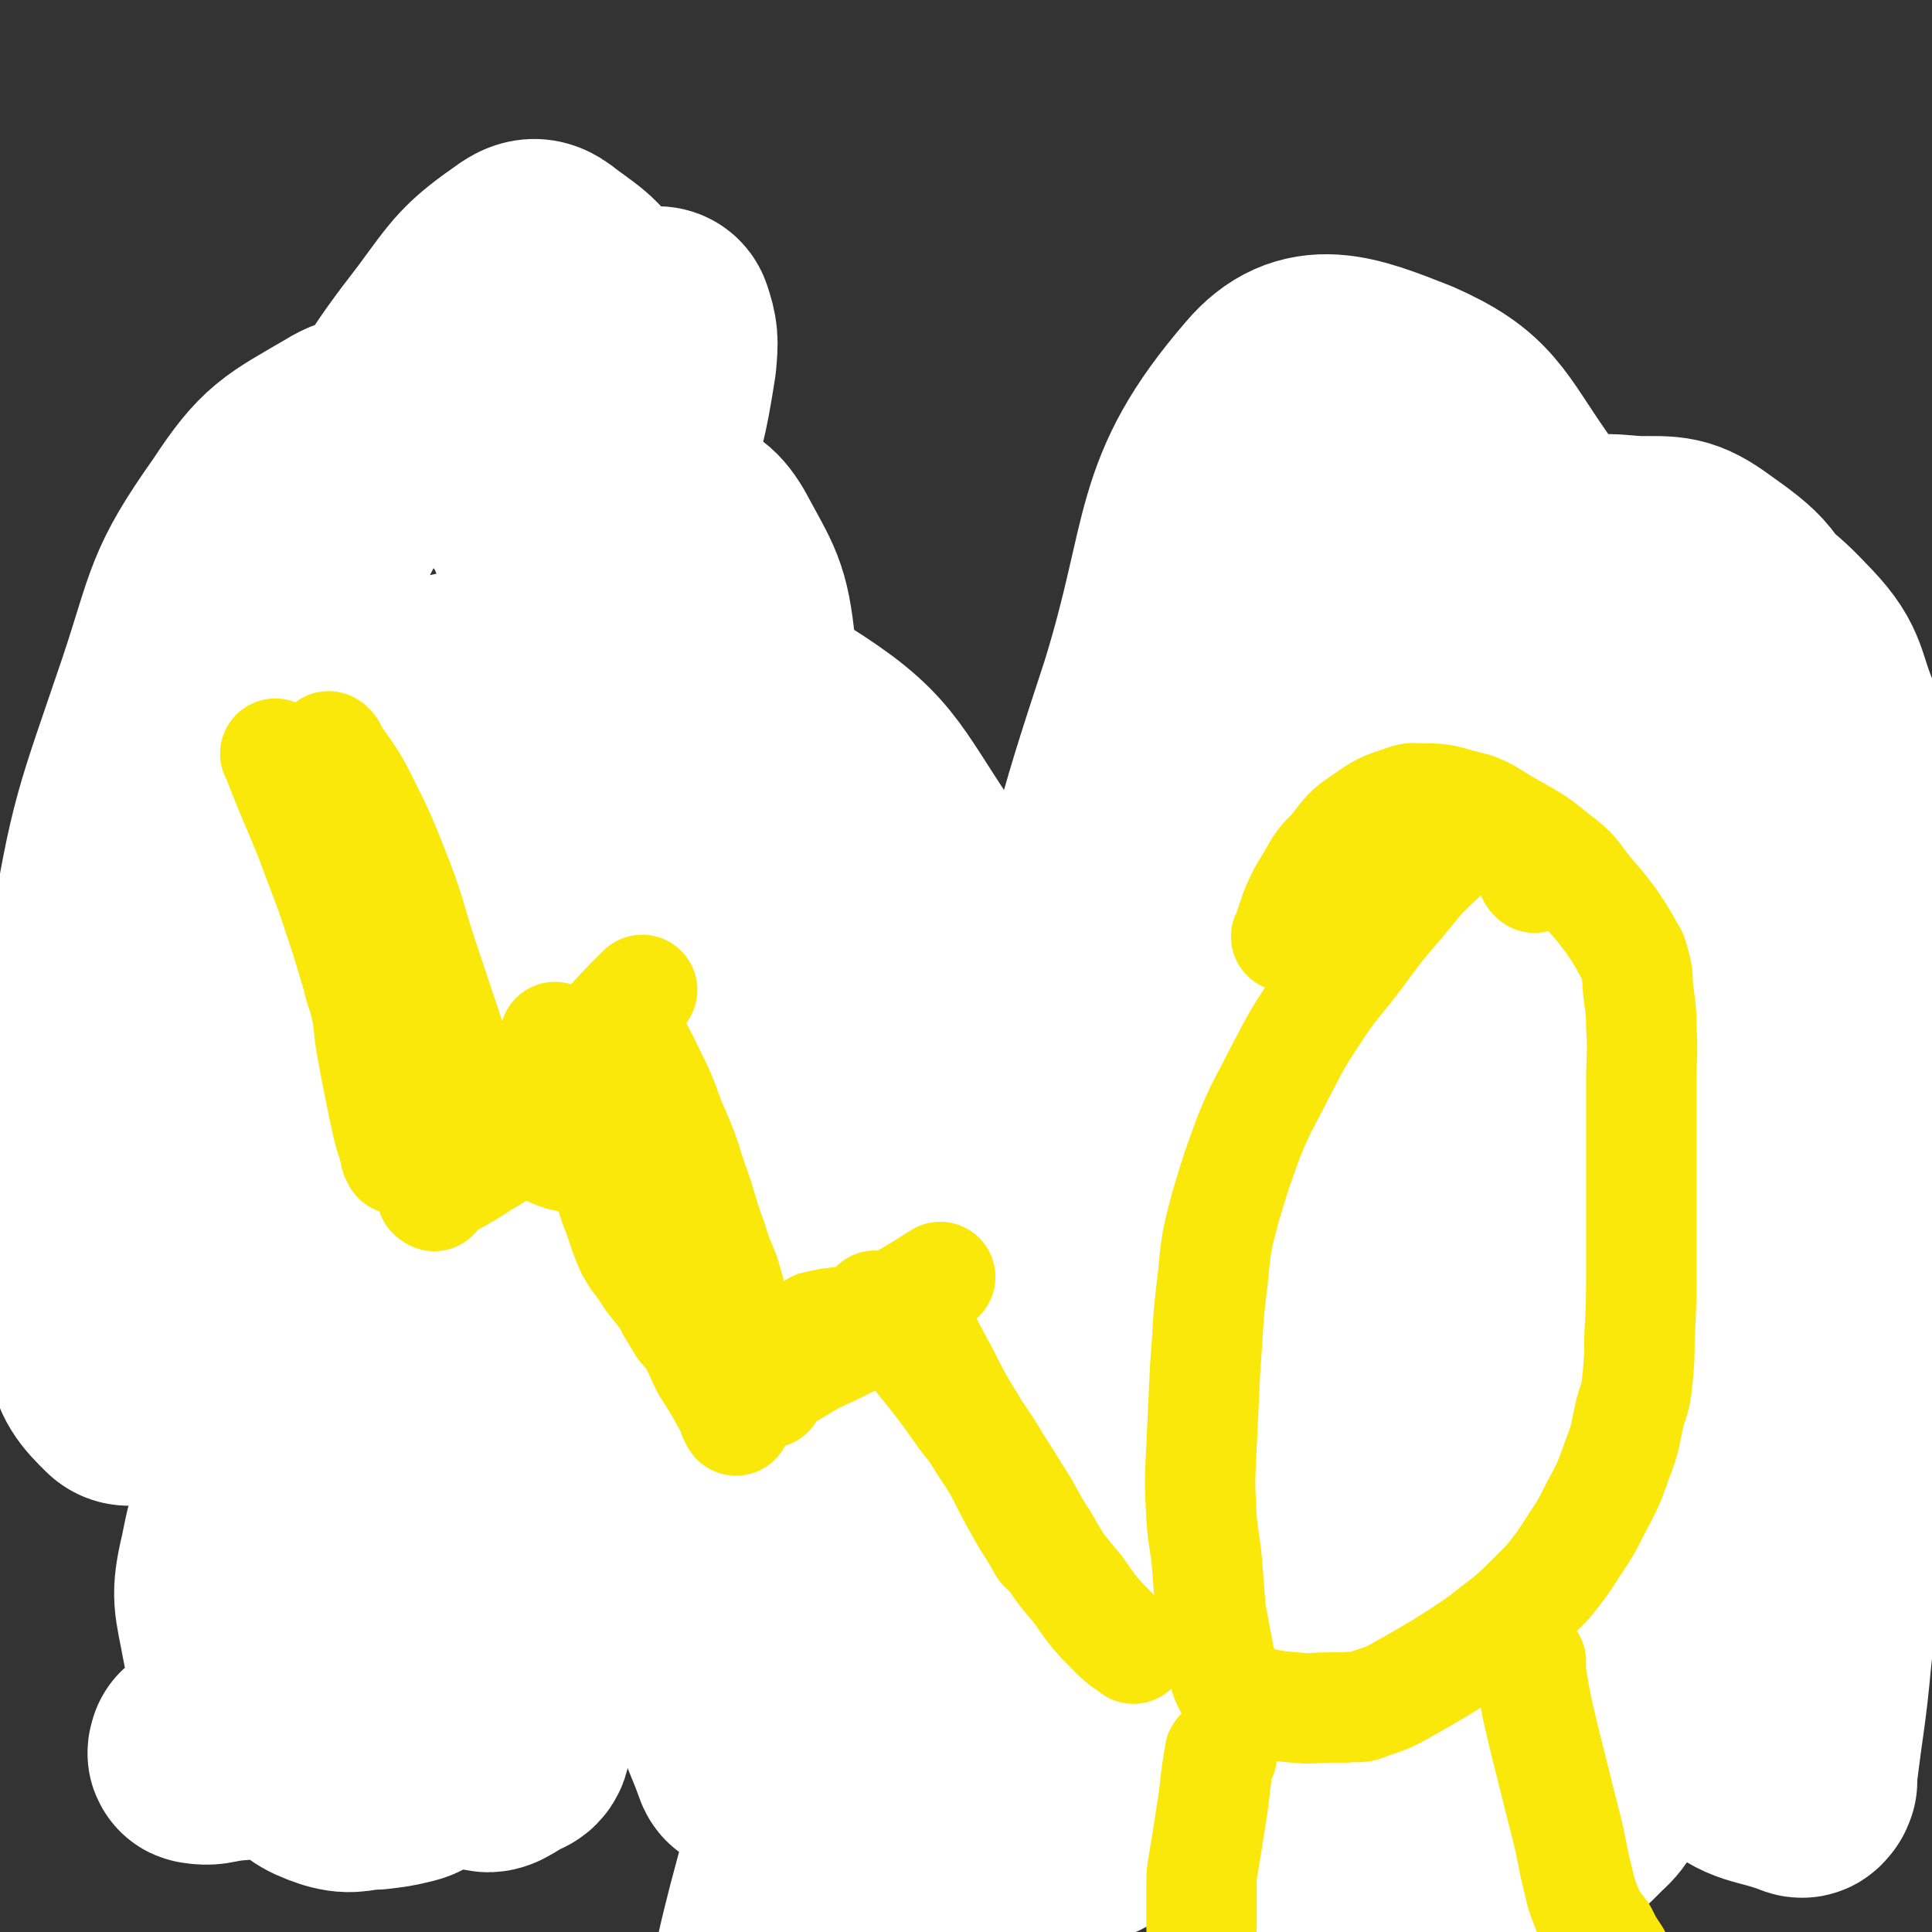
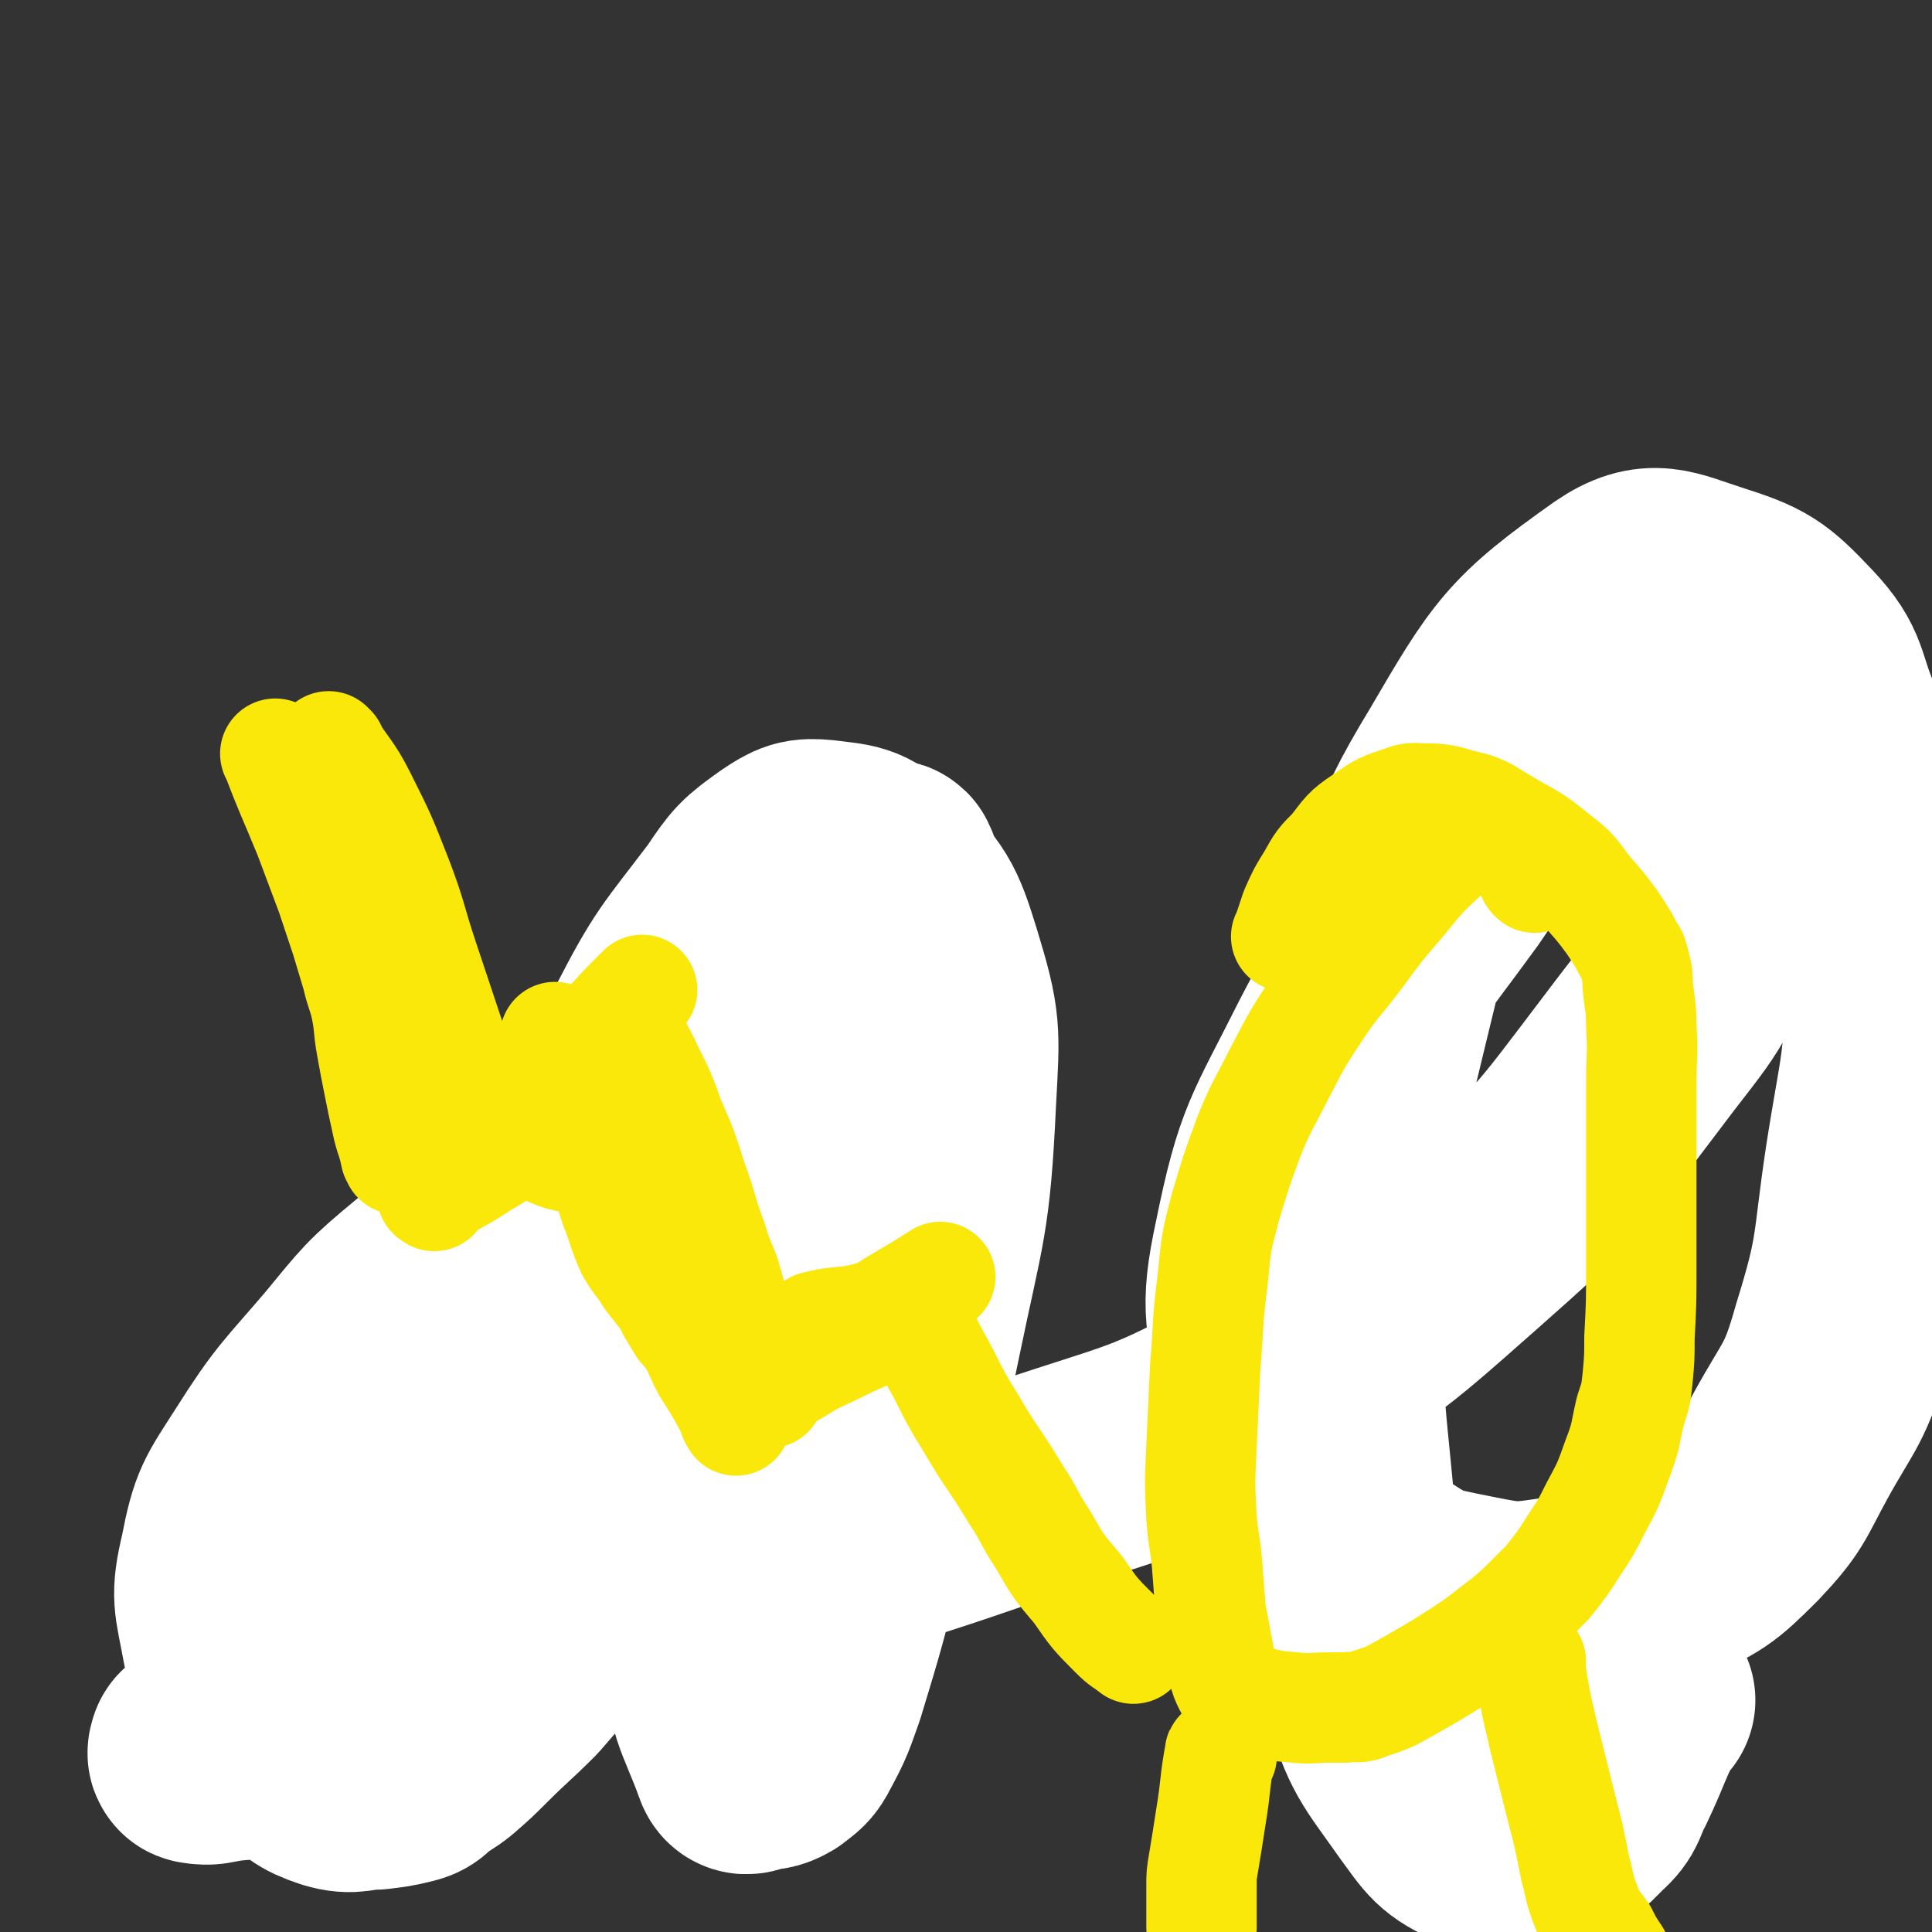
<svg xmlns="http://www.w3.org/2000/svg" viewBox="0 0 1050 1050" version="1.1">
  <rect x="0" y="0" width="1050" height="1050" fill="#333333" stroke="none" />
  <g fill="none" stroke="#FFFFFF" stroke-width="120" stroke-linecap="round" stroke-linejoin="round">
-     <path d="M194,814c-1,-1 -1,-1 -1,-1 -4,-40 -8,-40 -7,-80 1,-37 3,-37 9,-73 9,-50 7,-50 21,-98 17,-56 18,-56 42,-110 24,-54 24,-55 54,-106 19,-33 21,-33 44,-62 3,-4 5,-4 9,-3 11,5 14,5 20,15 14,26 17,28 20,57 4,47 1,49 -7,96 -11,62 -13,62 -30,123 -18,66 -20,65 -41,130 -17,50 -15,51 -34,100 -8,21 -7,24 -20,40 -5,6 -9,6 -15,3 -20,-9 -24,-8 -38,-26 -23,-30 -24,-33 -36,-71 -16,-53 -17,-54 -20,-110 -3,-63 3,-64 9,-128 3,-38 3,-38 10,-76 2,-13 3,-13 8,-25 0,-1 0,-1 1,-2 2,-1 2,-1 4,-2 1,0 1,1 3,0 1,0 0,-1 1,-1 1,0 2,-1 2,0 -1,19 1,20 -2,40 -6,32 -7,33 -17,64 -15,48 -15,48 -33,95 -16,45 -15,45 -34,89 -12,27 -15,26 -29,53 -3,5 -3,5 -6,10 -1,1 -1,1 -3,2 -5,0 -8,3 -11,0 -9,-9 -12,-12 -15,-26 -8,-39 -8,-40 -7,-80 0,-65 -3,-66 8,-130 12,-74 14,-74 38,-145 16,-48 13,-52 42,-93 19,-29 24,-30 53,-47 11,-7 13,-3 26,-2 11,1 11,2 22,6 20,9 24,4 38,19 20,22 19,25 29,54 15,45 14,46 20,93 8,58 7,59 9,117 1,69 1,70 -3,138 -4,64 -3,65 -13,128 -12,79 -13,79 -31,156 0,4 -2,5 -5,6 -8,4 -13,10 -16,4 -15,-28 -19,-35 -19,-72 0,-89 2,-91 20,-179 24,-119 44,-116 64,-236 23,-135 11,-138 23,-275 1,-10 0,-12 3,-19 2,-2 6,-3 7,0 3,9 3,11 2,22 -5,32 -6,32 -15,63 -12,41 -11,42 -26,82 -19,50 -18,50 -40,98 -21,45 -21,46 -46,89 -23,40 -24,40 -51,77 -36,48 -37,47 -74,94 -4,5 -5,4 -9,8 -2,2 -2,2 -4,4 -4,1 -4,1 -7,3 -2,0 -2,0 -4,0 -3,0 -4,0 -5,-2 -6,-21 -9,-23 -10,-46 0,-44 1,-45 9,-88 10,-52 12,-52 27,-103 18,-57 17,-58 39,-113 22,-55 23,-55 50,-107 21,-39 20,-40 47,-75 17,-23 18,-26 41,-42 6,-4 9,-3 15,2 15,11 18,12 27,30 16,33 20,35 22,71 3,58 -4,59 -13,118 -9,69 -7,70 -23,137 -17,73 -19,73 -43,145 -35,101 -36,101 -76,200 -3,9 -4,9 -10,16 -3,3 -3,3 -7,4 -3,1 -4,3 -6,0 -15,-24 -19,-25 -27,-54 -13,-46 -13,-48 -15,-96 -3,-69 1,-69 6,-138 4,-52 5,-52 12,-103 4,-28 1,-30 9,-56 3,-10 4,-12 14,-16 39,-18 41,-19 83,-28 38,-8 40,-11 79,-6 50,6 56,1 98,27 43,27 42,35 71,78 33,48 34,50 53,105 21,61 25,63 26,128 1,140 4,145 -23,282 -15,75 -28,72 -59,143 -25,55 -24,57 -54,109 -2,4 -6,6 -10,3 -15,-14 -27,-15 -26,-37 0,-102 0,-110 29,-212 41,-146 57,-142 111,-285 40,-103 44,-102 76,-207 30,-98 20,-101 48,-199 7,-23 9,-33 24,-43 6,-5 15,3 19,13 12,28 13,31 14,63 1,48 -2,48 -9,96 -10,70 -13,70 -25,140 -12,71 -9,72 -23,142 -24,111 -25,111 -53,221 -7,28 -7,28 -18,54 -3,7 -4,10 -10,11 -5,1 -10,0 -13,-6 -16,-34 -21,-35 -24,-73 -8,-79 -5,-81 1,-162 8,-102 9,-103 27,-204 17,-88 16,-89 44,-174 26,-84 15,-105 65,-163 21,-25 43,-16 76,-3 34,15 35,25 58,58 25,36 32,38 37,81 13,120 8,123 0,245 -5,69 -10,70 -27,137 -25,98 -27,98 -58,193 -5,14 -7,14 -15,26 -2,4 -2,7 -7,8 -7,1 -11,3 -15,-3 -18,-20 -22,-22 -29,-49 -14,-51 -13,-53 -14,-106 -1,-72 1,-73 10,-145 10,-70 10,-71 28,-139 15,-55 10,-59 38,-108 33,-57 37,-59 83,-104 13,-12 17,-9 35,-8 18,0 22,-1 37,10 21,15 25,18 33,43 13,40 14,44 9,87 -10,78 -17,78 -39,155 -29,107 -33,106 -64,212 -42,145 -40,146 -81,291 -6,21 -5,41 -14,41 -10,1 -18,-18 -24,-40 -19,-63 -20,-64 -27,-131 -8,-85 -4,-86 -3,-172 2,-77 4,-77 9,-153 4,-53 2,-53 8,-105 6,-45 2,-48 17,-89 5,-14 9,-14 22,-21 25,-13 26,-16 55,-20 31,-5 33,-3 64,2 29,5 34,2 56,18 22,17 21,23 32,50 15,36 15,37 21,76 7,56 5,56 5,113 0,68 -1,68 -6,135 -3,50 -4,50 -10,99 -3,33 -4,33 -8,66 0,2 0,2 0,4 -1,1 0,1 -1,2 -1,1 -1,2 -3,1 -21,-8 -25,-4 -42,-19 -23,-21 -24,-24 -37,-53 -19,-45 -21,-47 -28,-95 -6,-46 -4,-47 3,-93 5,-38 7,-38 20,-74 13,-37 13,-37 31,-71 16,-31 19,-30 37,-59 8,-12 7,-12 15,-24 2,-4 2,-4 4,-7 1,-1 1,-2 2,-2 4,0 6,-1 9,3 18,24 27,24 32,54 10,55 4,59 -4,115 -4,30 -9,29 -19,57 " />
    <path d="M894,924c-1,-1 -1,-2 -1,-1 -11,20 -10,22 -20,43 -5,9 -3,11 -11,18 -10,10 -11,12 -25,16 -15,4 -18,6 -32,0 -16,-7 -17,-10 -28,-25 -19,-27 -22,-28 -31,-59 -14,-44 -12,-45 -15,-92 -6,-67 -9,-68 -3,-135 6,-80 8,-81 27,-160 15,-58 10,-62 41,-113 31,-53 35,-60 83,-94 19,-13 27,-7 49,0 25,8 28,10 46,29 16,17 12,21 22,44 13,29 14,29 22,60 9,36 12,37 12,74 0,52 -3,52 -11,104 -7,47 -4,48 -18,93 -9,32 -12,31 -28,60 -12,22 -11,24 -28,42 -18,18 -19,18 -42,29 -25,12 -26,12 -53,16 -26,4 -27,4 -52,-1 -25,-5 -26,-5 -47,-19 -22,-15 -24,-16 -38,-39 -17,-27 -17,-29 -23,-60 -7,-38 -11,-41 -3,-78 11,-54 15,-55 40,-105 25,-48 28,-48 60,-92 21,-30 18,-38 47,-56 27,-16 37,-19 65,-13 18,3 20,13 27,31 9,25 13,30 6,56 -12,42 -17,43 -44,79 -41,54 -41,56 -92,101 -52,46 -53,47 -114,81 -57,32 -60,29 -122,50 -88,31 -89,29 -179,55 -12,3 -12,3 -25,4 -6,1 -9,4 -13,0 -13,-13 -13,-16 -21,-35 -11,-25 -12,-26 -17,-54 -4,-29 -4,-30 -1,-60 4,-33 5,-34 15,-66 15,-45 14,-46 36,-88 19,-37 21,-37 46,-70 10,-15 11,-16 25,-26 9,-6 11,-7 21,-6 15,2 19,1 30,12 19,19 21,22 29,48 11,36 10,38 8,76 -3,64 -6,65 -19,128 -12,59 -15,58 -31,116 -10,37 -10,38 -21,74 -5,14 -5,15 -12,28 -3,6 -4,6 -9,10 -5,3 -6,2 -11,3 -4,1 -6,3 -7,0 -10,-28 -16,-31 -15,-62 3,-47 9,-48 23,-94 16,-50 19,-49 38,-99 11,-32 10,-32 22,-65 7,-17 8,-17 16,-34 2,-5 2,-5 5,-9 1,-1 1,-1 2,-2 1,-1 0,-1 1,-2 1,0 2,-1 2,0 -1,3 -1,4 -3,7 -15,26 -16,26 -32,52 -15,22 -14,23 -29,44 -13,18 -14,18 -27,35 -4,5 -4,6 -8,11 -2,2 -2,2 -4,4 -1,1 -1,2 -2,2 -1,0 -2,1 -3,0 -5,-5 -9,-5 -10,-12 0,-33 1,-35 9,-69 7,-35 9,-35 21,-68 9,-29 9,-30 21,-58 10,-21 10,-22 23,-41 6,-9 8,-7 16,-14 5,-4 5,-4 9,-8 2,-1 3,-3 4,-2 1,2 2,4 1,8 -5,23 -3,24 -12,46 -18,45 -21,44 -41,88 -21,45 -24,44 -42,91 -14,34 -10,36 -23,71 -9,25 -9,25 -20,48 -5,11 -6,11 -12,20 -5,8 -5,8 -11,16 -8,10 -8,11 -17,21 -12,15 -12,15 -25,30 -13,13 -13,12 -26,25 -7,7 -7,7 -15,14 -5,4 -6,4 -12,8 -3,3 -3,4 -7,5 -8,2 -9,2 -17,3 -11,0 -12,3 -22,0 -12,-4 -13,-6 -22,-15 -12,-12 -11,-13 -20,-28 -9,-16 -11,-16 -14,-33 -4,-22 -6,-23 -1,-44 5,-26 7,-27 21,-49 19,-30 21,-30 44,-57 19,-23 19,-24 42,-43 9,-8 10,-7 22,-11 6,-2 7,-2 14,-2 5,0 9,-3 11,1 7,10 6,14 6,27 1,24 4,26 -2,49 -7,28 -11,27 -23,55 -10,23 -10,23 -21,46 -5,10 -5,10 -11,20 -5,8 -4,10 -11,17 -12,14 -11,15 -27,25 -19,13 -19,13 -41,22 -13,5 -14,3 -28,5 -6,1 -7,2 -13,1 -1,0 0,-1 0,-2 " />
  </g>
  <g fill="none" stroke="#FAE80B" stroke-width="60" stroke-linecap="round" stroke-linejoin="round">
    <path d="M180,407c-1,-1 -2,-2 -1,-1 7,12 10,13 17,27 11,22 11,22 20,45 8,21 7,22 14,43 8,24 8,24 16,48 7,24 7,24 14,48 " />
    <path d="M273,609c-1,-1 -2,-2 -1,-1 13,8 13,11 28,18 9,4 9,2 19,4 8,1 8,1 17,2 " />
    <path d="M329,636c-1,-1 -2,-2 -1,-1 2,9 3,10 6,20 2,5 2,5 4,11 2,6 2,6 5,13 3,5 3,5 7,10 3,5 3,5 7,10 4,5 4,5 8,10 5,7 5,7 9,15 6,9 5,9 10,19 7,11 7,11 13,22 2,4 1,4 3,7 " />
    <path d="M418,757c-1,-1 -2,-1 -1,-1 7,-6 7,-7 16,-12 11,-7 11,-6 23,-12 6,-3 6,-3 13,-6 " />
-     <path d="M477,711c-1,-1 -2,-2 -1,-1 10,12 12,13 23,27 13,16 13,16 25,33 8,10 8,10 15,21 8,14 7,14 15,28 6,11 7,11 13,22 " />
    <path d="M151,411c-1,-1 -2,-2 -1,-1 8,21 9,22 18,44 6,16 6,16 12,32 4,12 4,12 8,24 3,10 3,10 6,20 2,9 3,9 5,18 2,10 1,10 3,21 2,11 2,11 4,21 2,10 2,10 4,19 2,10 3,9 5,19 1,1 1,1 1,2 " />
    <path d="M236,650c-1,-1 -2,-1 -1,-1 12,-9 14,-8 27,-17 7,-4 7,-4 14,-9 2,-2 2,-2 4,-4 2,-1 2,0 4,-1 3,-3 3,-3 5,-6 " />
    <path d="M268,626c-1,-1 -2,-1 -1,-1 14,-16 15,-16 29,-32 17,-17 17,-17 33,-34 10,-11 10,-11 20,-21 " />
    <path d="M303,565c-1,-1 -2,-2 -1,-1 4,11 5,12 10,25 4,12 4,13 9,24 5,13 6,13 11,26 6,13 5,13 11,26 5,11 6,11 11,21 6,13 6,13 11,25 3,5 3,5 6,10 " />
    <path d="M340,557c-1,-1 -2,-2 -1,-1 5,11 7,12 13,25 7,14 7,14 12,28 7,16 7,16 12,32 6,16 5,17 11,33 3,10 3,9 7,19 2,7 2,7 4,14 1,3 1,3 2,7 1,2 1,2 1,4 " />
    <path d="M444,722c-1,-1 -2,-1 -1,-1 14,-4 16,-1 32,-6 7,-2 6,-3 13,-7 12,-7 12,-7 23,-14 " />
    <path d="M501,722c-1,-1 -2,-2 -1,-1 5,12 6,13 13,26 7,14 7,14 15,27 11,19 12,18 24,38 8,12 7,13 15,25 8,14 8,14 19,27 9,13 9,13 20,24 5,5 5,4 10,8 " />
    <path d="M834,477c-1,-1 -1,-1 -1,-1 -5,-10 -4,-11 -9,-20 -1,-1 -1,0 -2,-1 -1,-1 -1,-1 -3,-2 -2,-1 -2,0 -4,-1 -3,0 -3,-1 -7,0 -5,1 -6,2 -11,5 -7,4 -8,3 -14,9 -12,11 -12,12 -22,24 -12,14 -12,14 -23,29 -12,16 -13,15 -24,32 -10,15 -10,16 -19,33 -8,16 -9,16 -16,33 -7,19 -7,19 -13,39 -5,19 -5,19 -7,40 -3,23 -2,23 -4,47 -1,22 -1,22 -2,43 -1,20 -1,20 0,39 1,13 2,13 3,25 1,13 1,13 2,26 2,10 2,11 4,21 1,6 1,6 3,11 1,4 1,4 3,8 1,1 1,1 2,2 5,3 5,4 10,6 12,3 12,3 24,4 9,1 9,0 18,0 4,0 4,0 9,0 7,-1 7,1 13,-2 13,-4 13,-5 24,-11 14,-8 14,-8 28,-17 12,-8 11,-8 23,-17 7,-6 7,-6 13,-12 5,-5 5,-5 9,-9 8,-10 8,-10 15,-21 6,-9 6,-9 11,-19 7,-13 7,-13 12,-27 5,-13 4,-13 7,-26 3,-9 3,-9 4,-18 1,-11 1,-11 1,-22 1,-19 1,-19 1,-38 0,-15 0,-15 0,-31 0,-19 0,-19 0,-39 0,-16 0,-16 0,-31 0,-15 1,-15 0,-30 0,-12 -1,-12 -2,-23 0,-5 0,-5 -1,-9 -1,-4 -1,-4 -2,-7 -2,-3 -2,-3 -4,-7 -3,-5 -3,-5 -7,-11 -6,-8 -6,-8 -13,-16 -8,-10 -7,-11 -18,-19 -13,-11 -14,-10 -29,-19 -7,-4 -7,-5 -15,-8 -8,-2 -8,-2 -15,-4 -5,-1 -6,-1 -11,-1 -6,0 -7,-1 -12,1 -12,4 -12,4 -22,11 -9,6 -9,7 -16,16 -7,7 -7,7 -12,16 -5,8 -5,8 -9,17 -2,6 -2,6 -4,12 0,1 0,1 -1,2 " />
    <path d="M664,954c-1,-1 -1,-2 -1,-1 -3,16 -2,17 -5,35 -2,13 -2,13 -4,25 -1,6 -1,6 -1,11 0,5 0,5 0,10 0,7 0,7 0,13 0,1 0,0 0,0 " />
    <path d="M832,903c-1,-1 -2,-2 -1,-1 3,20 3,21 8,42 5,20 5,20 10,40 4,15 4,16 7,31 3,11 2,11 6,21 3,8 4,8 9,15 3,6 3,6 7,12 " />
  </g>
</svg>